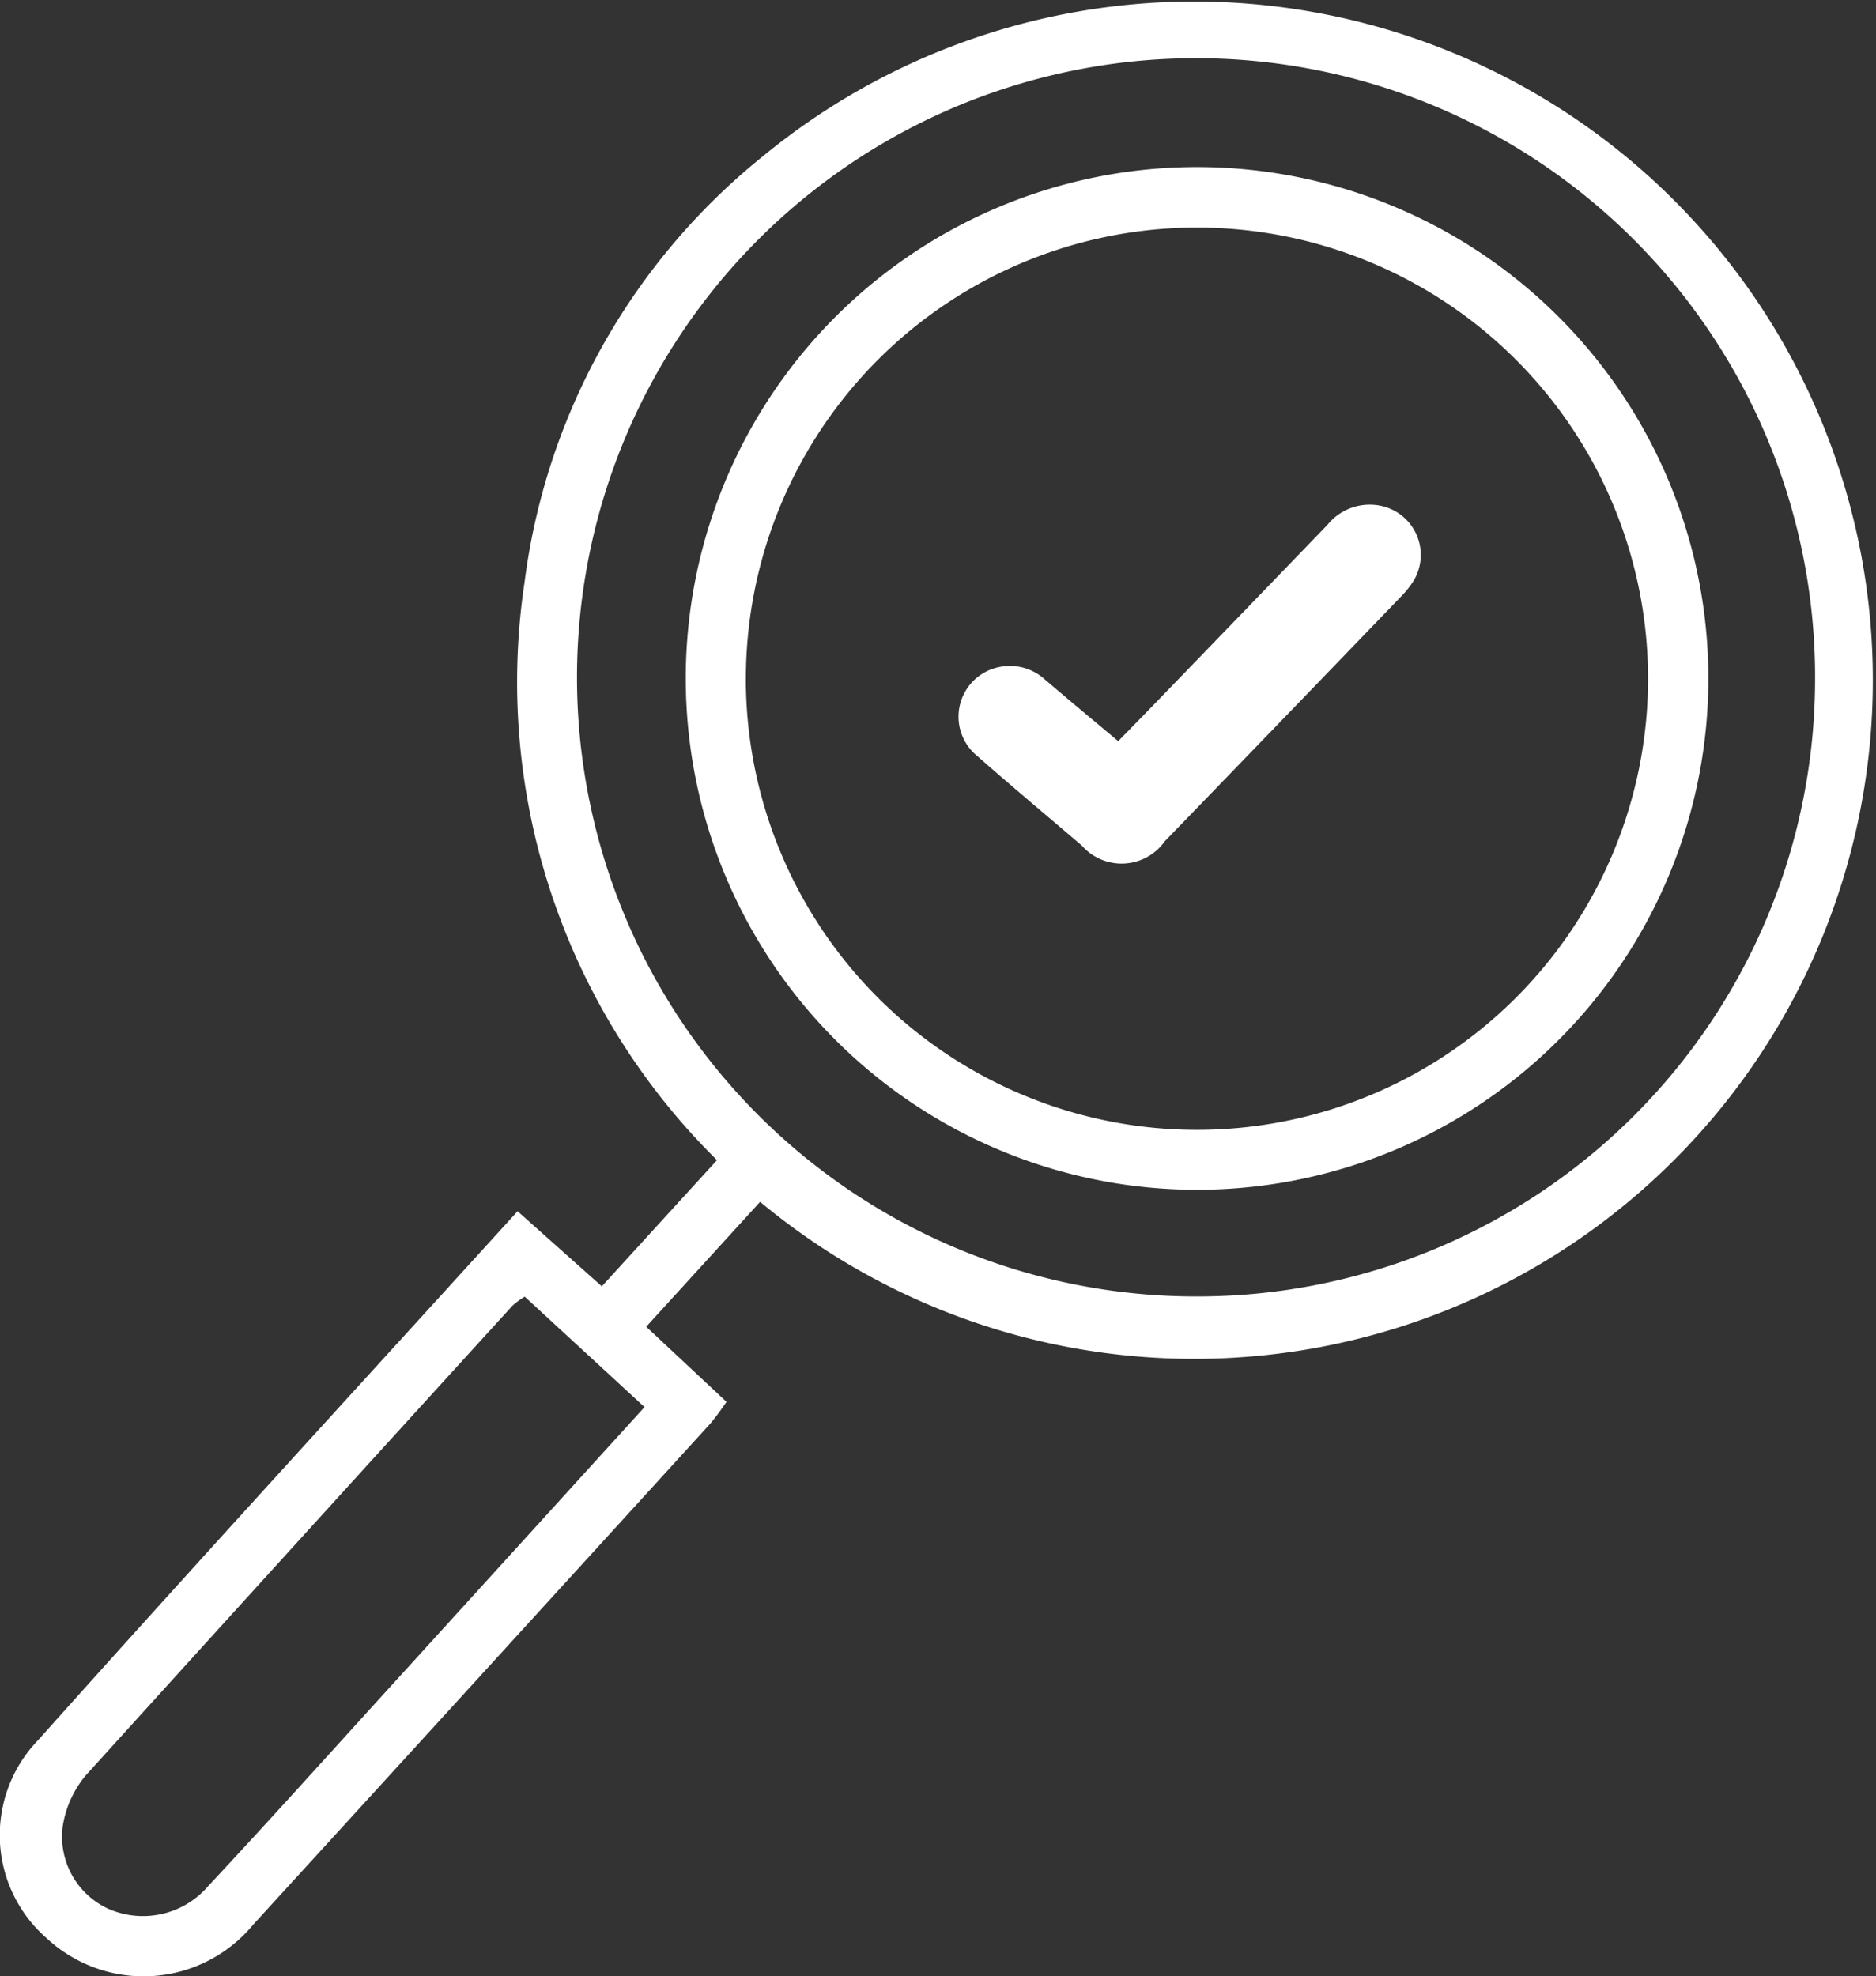
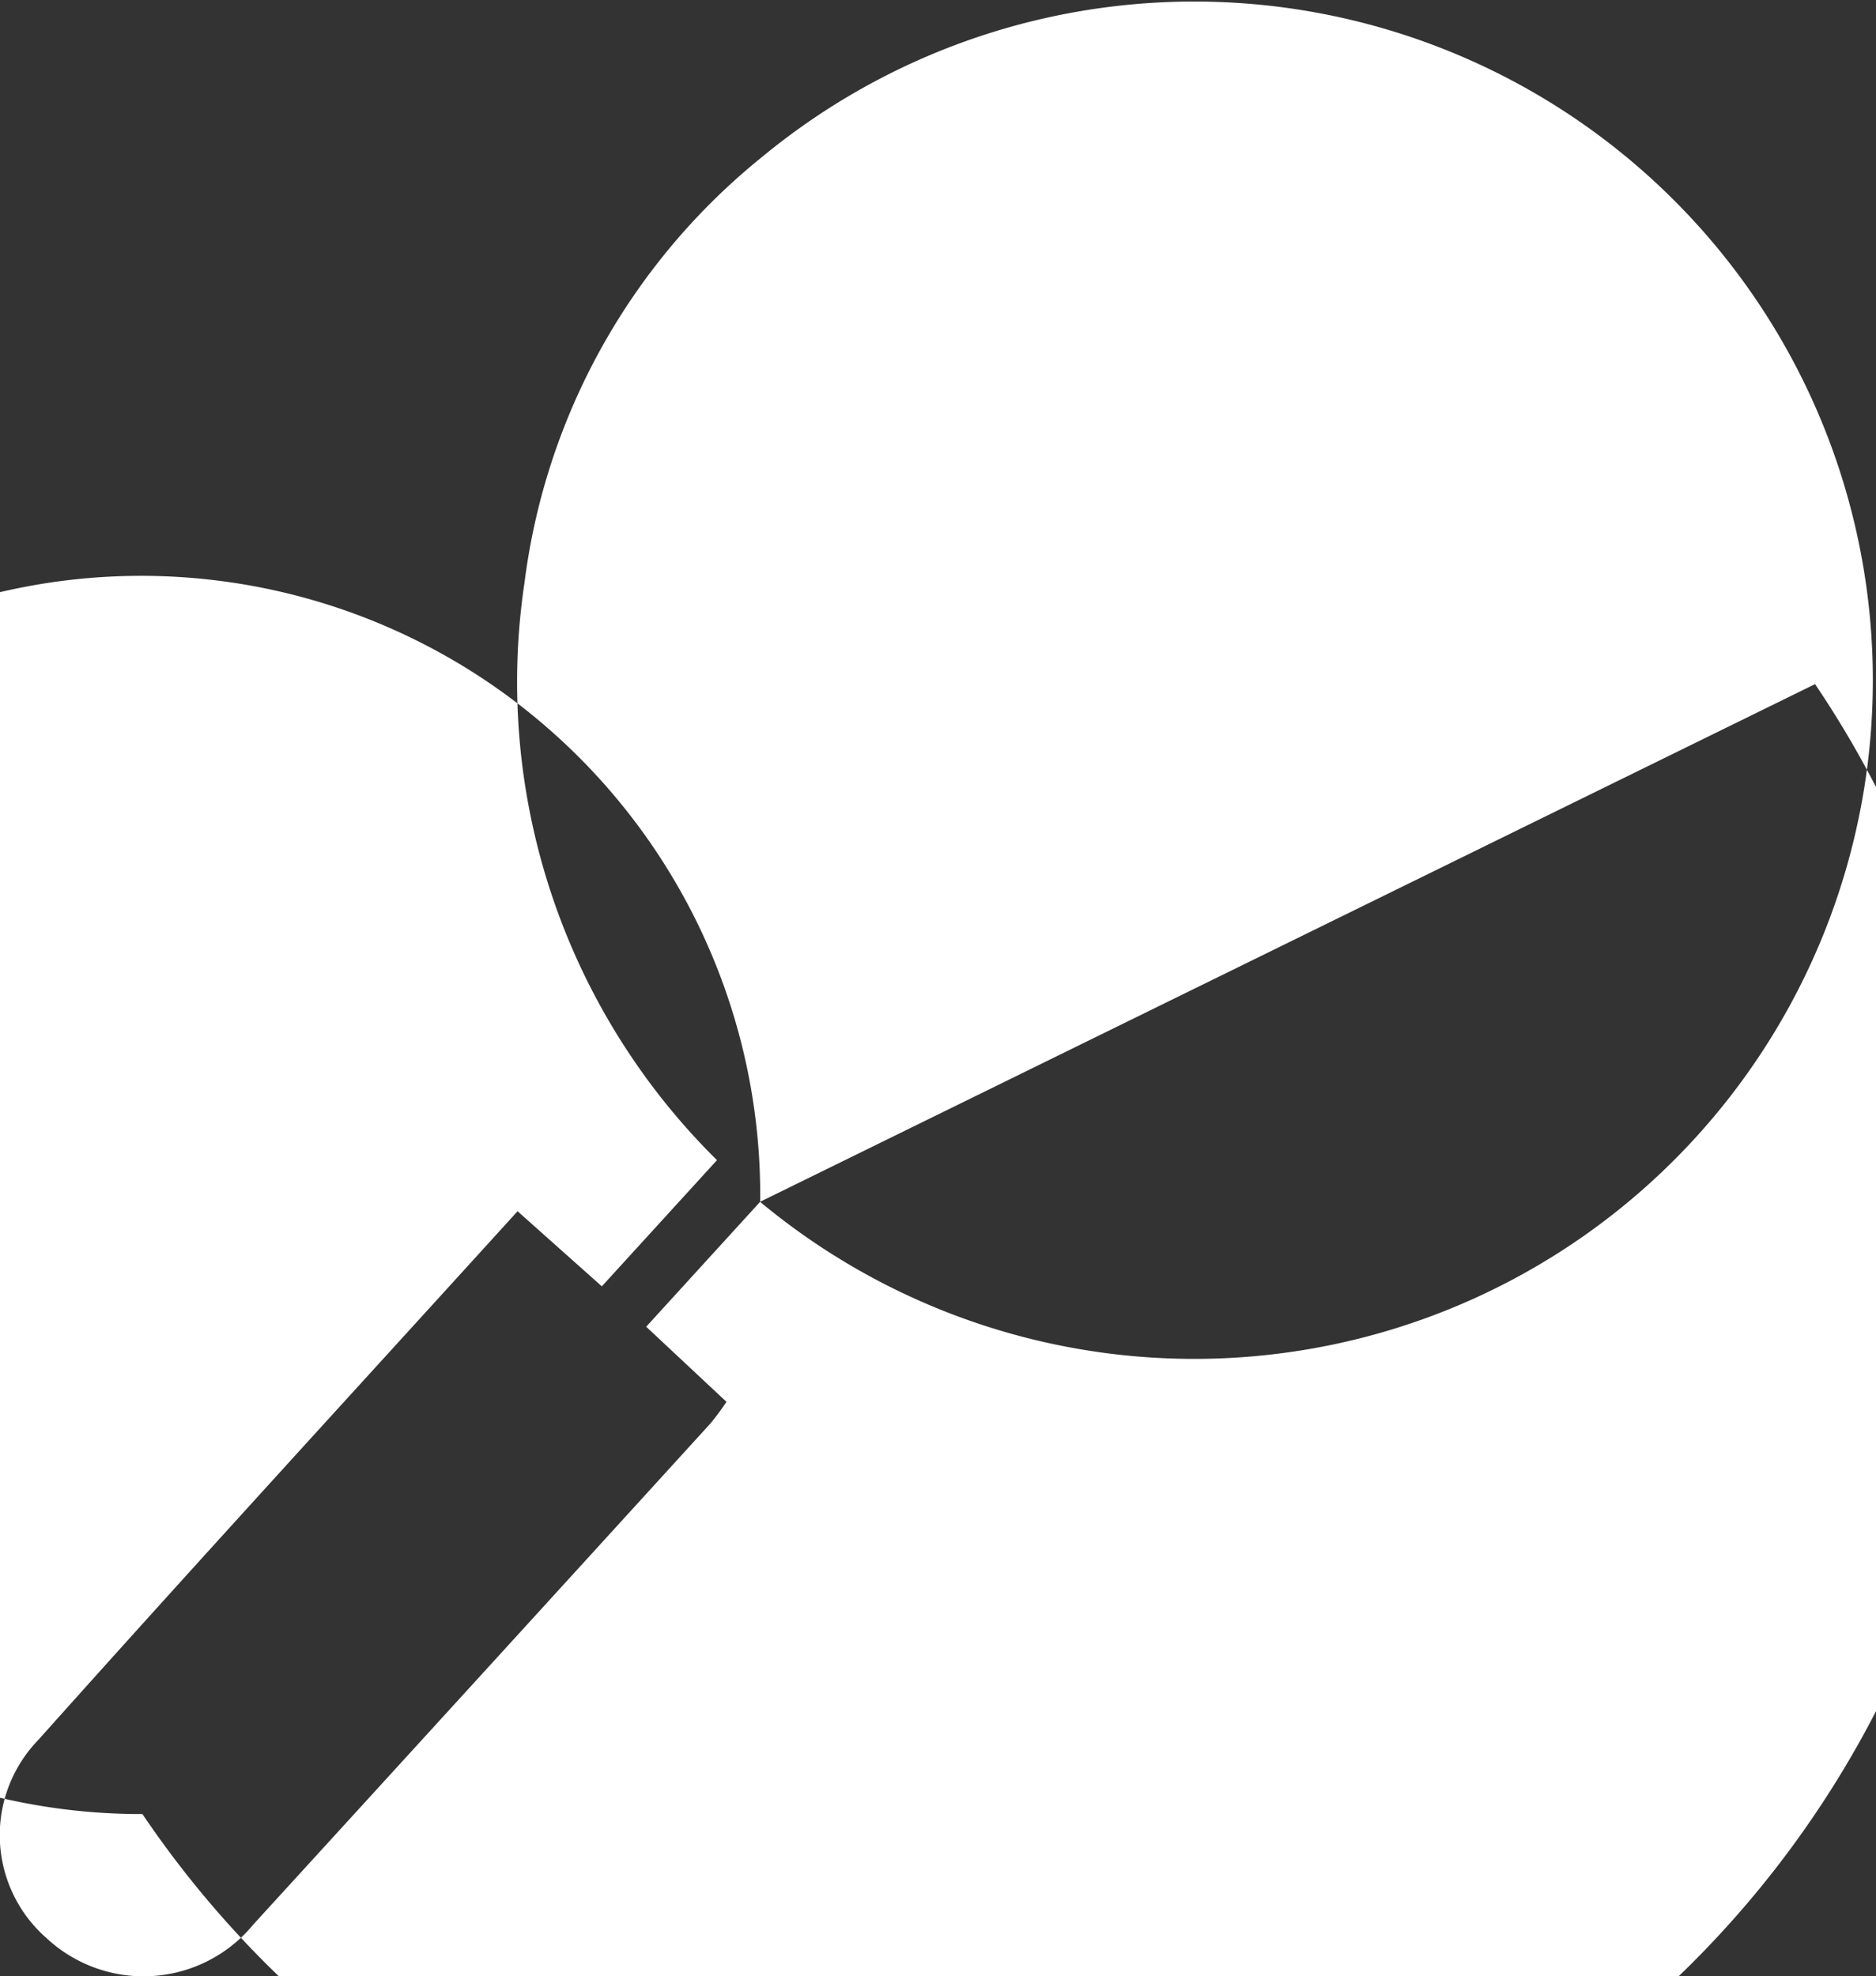
<svg xmlns="http://www.w3.org/2000/svg" width="46.087" height="48.544" viewBox="0 0 46.087 48.544">
  <rect x="0" y="0" width="46.087" height="48.544" fill="#333333" stroke="none" />
  <g transform="translate(0)">
    <g transform="translate(23.534 12.392)">
-       <path d="M1661.46,366.051c.267-.274.521-.533.774-.793q2.185-2.26,4.367-4.522a1.335,1.335,0,0,1,1.328-.463,1.233,1.233,0,0,1,.776,1.857,2.354,2.354,0,0,1-.286.357q-2.9,3.013-5.814,6.022a1.3,1.3,0,0,1-2.039.107c-.869-.741-1.745-1.474-2.6-2.226a1.244,1.244,0,0,1,.713-2.18,1.268,1.268,0,0,1,.976.323C1660.242,365.035,1660.839,365.531,1661.46,366.051Z" transform="translate(-1657.523 -360.237)" fill="#fff" />
-     </g>
+       </g>
    <g transform="translate(0)">
-       <path d="M1542.347,319.278l-2.8,3.07,1.972,1.845a6.368,6.368,0,0,1-.4.538q-5.606,6.153-11.223,12.3a3.494,3.494,0,0,1-5.08.336,3.36,3.36,0,0,1-.2-4.872c3.871-4.334,7.8-8.614,11.771-12.984l2.07,1.845,2.829-3.1a16.5,16.5,0,0,1-4.728-14.192,16.019,16.019,0,0,1,5.846-10.459,16.671,16.671,0,1,1-.06,25.674Zm25.915-12.715a15.208,15.208,0,1,0-15.176,15.041A15.173,15.173,0,0,0,1568.262,306.563Zm-31.7,15.046a2.061,2.061,0,0,0-.3.222q-5.254,5.765-10.49,11.546a2.562,2.562,0,0,0-.559,1.243,1.951,1.951,0,0,0,1.1,2.017,2.111,2.111,0,0,0,2.474-.549c1.435-1.538,2.841-3.1,4.256-4.658,2.141-2.352,4.279-4.706,6.463-7.108Z" transform="translate(-1523.672 -289.758)" fill="#fff" />
-       <path d="M1632.09,313.1a12.561,12.561,0,1,1-12.6,12.841A12.558,12.558,0,0,1,1632.09,313.1Zm-11.127,12.561a11.082,11.082,0,1,0,11.1-11.075A11.082,11.082,0,0,0,1620.964,325.663Z" transform="translate(-1602.64 -308.996)" fill="#fff" />
+       <path d="M1542.347,319.278l-2.8,3.07,1.972,1.845a6.368,6.368,0,0,1-.4.538q-5.606,6.153-11.223,12.3a3.494,3.494,0,0,1-5.08.336,3.36,3.36,0,0,1-.2-4.872c3.871-4.334,7.8-8.614,11.771-12.984l2.07,1.845,2.829-3.1a16.5,16.5,0,0,1-4.728-14.192,16.019,16.019,0,0,1,5.846-10.459,16.671,16.671,0,1,1-.06,25.674Za15.208,15.208,0,1,0-15.176,15.041A15.173,15.173,0,0,0,1568.262,306.563Zm-31.7,15.046a2.061,2.061,0,0,0-.3.222q-5.254,5.765-10.49,11.546a2.562,2.562,0,0,0-.559,1.243,1.951,1.951,0,0,0,1.1,2.017,2.111,2.111,0,0,0,2.474-.549c1.435-1.538,2.841-3.1,4.256-4.658,2.141-2.352,4.279-4.706,6.463-7.108Z" transform="translate(-1523.672 -289.758)" fill="#fff" />
    </g>
  </g>
</svg>